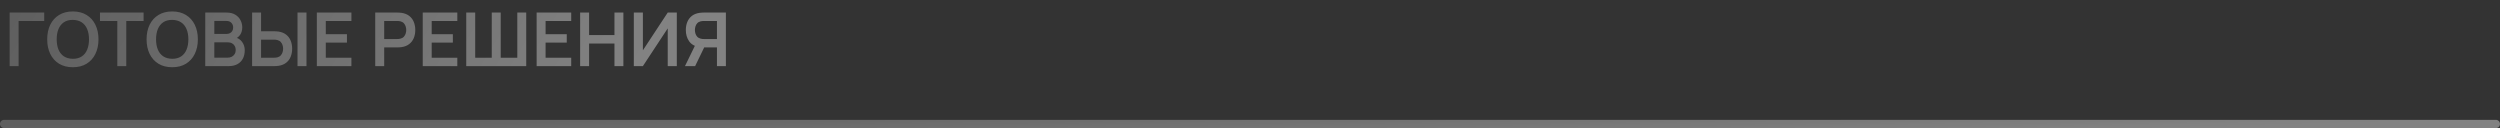
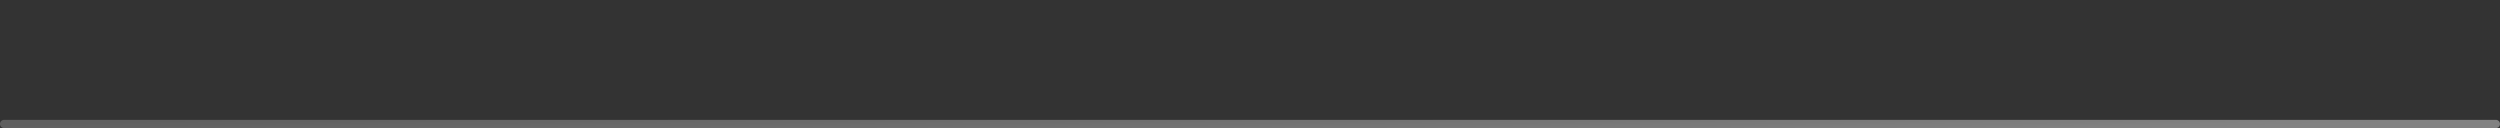
<svg xmlns="http://www.w3.org/2000/svg" width="605" height="31" viewBox="0 0 605 31" fill="none">
  <rect x="0" y="0" width="605" height="31" fill="#333333" stroke="none" />
-   <path d="M2.334 16V3.04H10.704V5.074H4.503V16H2.334ZM17.624 16.27C16.328 16.27 15.218 15.988 14.294 15.424C13.37 14.854 12.659 14.062 12.161 13.048C11.669 12.034 11.423 10.858 11.423 9.52C11.423 8.182 11.669 7.006 12.161 5.992C12.659 4.978 13.37 4.189 14.294 3.625C15.218 3.055 16.328 2.77 17.624 2.77C18.92 2.77 20.03 3.055 20.954 3.625C21.884 4.189 22.595 4.978 23.087 5.992C23.585 7.006 23.834 8.182 23.834 9.52C23.834 10.858 23.585 12.034 23.087 13.048C22.595 14.062 21.884 14.854 20.954 15.424C20.03 15.988 18.92 16.27 17.624 16.27ZM17.624 14.227C18.494 14.233 19.217 14.041 19.793 13.651C20.375 13.261 20.81 12.712 21.098 12.004C21.392 11.296 21.539 10.468 21.539 9.52C21.539 8.572 21.392 7.75 21.098 7.054C20.81 6.352 20.375 5.806 19.793 5.416C19.217 5.026 18.494 4.825 17.624 4.813C16.754 4.807 16.031 4.999 15.455 5.389C14.879 5.779 14.444 6.328 14.15 7.036C13.862 7.744 13.718 8.572 13.718 9.52C13.718 10.468 13.862 11.293 14.15 11.995C14.438 12.691 14.87 13.234 15.446 13.624C16.028 14.014 16.754 14.215 17.624 14.227ZM28.388 16V5.074H24.194V3.04H34.751V5.074H30.557V16H28.388ZM41.671 16.27C40.375 16.27 39.265 15.988 38.341 15.424C37.417 14.854 36.706 14.062 36.208 13.048C35.716 12.034 35.47 10.858 35.47 9.52C35.47 8.182 35.716 7.006 36.208 5.992C36.706 4.978 37.417 4.189 38.341 3.625C39.265 3.055 40.375 2.77 41.671 2.77C42.967 2.77 44.077 3.055 45.001 3.625C45.931 4.189 46.642 4.978 47.134 5.992C47.632 7.006 47.881 8.182 47.881 9.52C47.881 10.858 47.632 12.034 47.134 13.048C46.642 14.062 45.931 14.854 45.001 15.424C44.077 15.988 42.967 16.27 41.671 16.27ZM41.671 14.227C42.541 14.233 43.264 14.041 43.84 13.651C44.422 13.261 44.857 12.712 45.145 12.004C45.439 11.296 45.586 10.468 45.586 9.52C45.586 8.572 45.439 7.75 45.145 7.054C44.857 6.352 44.422 5.806 43.84 5.416C43.264 5.026 42.541 4.825 41.671 4.813C40.801 4.807 40.078 4.999 39.502 5.389C38.926 5.779 38.491 6.328 38.197 7.036C37.909 7.744 37.765 8.572 37.765 9.52C37.765 10.468 37.909 11.293 38.197 11.995C38.485 12.691 38.917 13.234 39.493 13.624C40.075 14.014 40.801 14.215 41.671 14.227ZM49.672 16V3.04H54.811C55.687 3.04 56.404 3.217 56.962 3.571C57.526 3.919 57.943 4.366 58.213 4.912C58.489 5.458 58.627 6.022 58.627 6.604C58.627 7.318 58.456 7.924 58.114 8.422C57.778 8.92 57.319 9.256 56.737 9.43V8.98C57.553 9.166 58.171 9.553 58.591 10.141C59.017 10.729 59.23 11.398 59.23 12.148C59.23 12.916 59.083 13.588 58.789 14.164C58.495 14.74 58.057 15.19 57.475 15.514C56.899 15.838 56.185 16 55.333 16H49.672ZM51.868 13.957H55.063C55.441 13.957 55.78 13.882 56.08 13.732C56.38 13.576 56.614 13.36 56.782 13.084C56.956 12.802 57.043 12.469 57.043 12.085C57.043 11.737 56.968 11.425 56.818 11.149C56.668 10.873 56.449 10.654 56.161 10.492C55.873 10.324 55.528 10.24 55.126 10.24H51.868V13.957ZM51.868 8.215H54.784C55.096 8.215 55.375 8.155 55.621 8.035C55.867 7.915 56.062 7.738 56.206 7.504C56.35 7.27 56.422 6.982 56.422 6.64C56.422 6.19 56.278 5.815 55.99 5.515C55.702 5.215 55.3 5.065 54.784 5.065H51.868V8.215ZM61.01 16V3.04H63.179V7.567H66.365C66.485 7.567 66.647 7.573 66.851 7.585C67.055 7.591 67.241 7.609 67.409 7.639C68.153 7.753 68.768 8.002 69.254 8.386C69.746 8.77 70.109 9.256 70.343 9.844C70.583 10.426 70.703 11.071 70.703 11.779C70.703 12.493 70.583 13.144 70.343 13.732C70.109 14.314 69.746 14.797 69.254 15.181C68.768 15.565 68.153 15.814 67.409 15.928C67.241 15.952 67.055 15.97 66.851 15.982C66.653 15.994 66.491 16 66.365 16H61.01ZM63.179 13.966H66.275C66.401 13.966 66.536 13.96 66.68 13.948C66.83 13.936 66.971 13.915 67.103 13.885C67.457 13.795 67.736 13.636 67.94 13.408C68.15 13.18 68.297 12.922 68.381 12.634C68.471 12.34 68.516 12.055 68.516 11.779C68.516 11.503 68.471 11.221 68.381 10.933C68.297 10.645 68.15 10.387 67.94 10.159C67.736 9.931 67.457 9.772 67.103 9.682C66.971 9.646 66.83 9.622 66.68 9.61C66.536 9.598 66.401 9.592 66.275 9.592H63.179V13.966ZM71.999 16V3.04H74.168V16H71.999ZM76.672 16V3.04H85.042V5.074H78.841V8.269H83.962V10.303H78.841V13.966H85.042V16H76.672ZM90.805 16V3.04H96.16C96.286 3.04 96.448 3.046 96.646 3.058C96.844 3.064 97.027 3.082 97.195 3.112C97.945 3.226 98.563 3.475 99.049 3.859C99.541 4.243 99.904 4.729 100.138 5.317C100.378 5.899 100.498 6.547 100.498 7.261C100.498 7.969 100.378 8.617 100.138 9.205C99.898 9.787 99.532 10.27 99.04 10.654C98.554 11.038 97.939 11.287 97.195 11.401C97.027 11.425 96.841 11.443 96.637 11.455C96.439 11.467 96.28 11.473 96.16 11.473H92.974V16H90.805ZM92.974 9.448H96.07C96.19 9.448 96.325 9.442 96.475 9.43C96.625 9.418 96.763 9.394 96.889 9.358C97.249 9.268 97.531 9.109 97.735 8.881C97.945 8.653 98.092 8.395 98.176 8.107C98.266 7.819 98.311 7.537 98.311 7.261C98.311 6.985 98.266 6.703 98.176 6.415C98.092 6.121 97.945 5.86 97.735 5.632C97.531 5.404 97.249 5.245 96.889 5.155C96.763 5.119 96.625 5.098 96.475 5.092C96.325 5.08 96.19 5.074 96.07 5.074H92.974V9.448ZM102.301 16V3.04H110.671V5.074H104.47V8.269H109.591V10.303H104.47V13.966H110.671V16H102.301ZM112.83 16V3.04H114.999V13.966H119.004V3.04H121.173V13.966H125.187V3.04H127.347V16H112.83ZM129.864 16V3.04H138.234V5.074H132.033V8.269H137.154V10.303H132.033V13.966H138.234V16H129.864ZM140.393 16V3.04H142.562V8.494H148.7V3.04H150.86V16H148.7V10.528H142.562V16H140.393ZM163.787 16H161.591V6.865L155.579 16H153.383V3.04H155.579V12.175L161.591 3.04H163.787V16ZM175.663 16H173.503V11.473H170.155L169.228 11.392C168.124 11.212 167.305 10.744 166.771 9.988C166.237 9.226 165.97 8.317 165.97 7.261C165.97 6.547 166.09 5.899 166.33 5.317C166.57 4.729 166.933 4.243 167.419 3.859C167.905 3.475 168.523 3.226 169.273 3.112C169.447 3.082 169.63 3.064 169.822 3.058C170.02 3.046 170.182 3.04 170.308 3.04H175.663V16ZM168.22 16H165.763L168.571 10.24L170.776 10.726L168.22 16ZM173.503 9.448V5.074H170.398C170.278 5.074 170.143 5.08 169.993 5.092C169.843 5.098 169.705 5.119 169.579 5.155C169.219 5.245 168.934 5.404 168.724 5.632C168.52 5.86 168.376 6.121 168.292 6.415C168.208 6.703 168.166 6.985 168.166 7.261C168.166 7.537 168.208 7.819 168.292 8.107C168.376 8.395 168.52 8.653 168.724 8.881C168.934 9.109 169.219 9.268 169.579 9.358C169.705 9.394 169.843 9.418 169.993 9.43C170.143 9.442 170.278 9.448 170.398 9.448H173.503Z" fill="url(#paint0_linear_458_8811)" fill-opacity="0.39" />
  <path d="M1 30H604" stroke="url(#paint1_linear_458_8811)" stroke-opacity="0.39" stroke-width="2" stroke-linecap="round" />
  <defs>
    <linearGradient id="paint0_linear_458_8811" x1="176.739" y1="11" x2="46.055" y2="-68.584" gradientUnits="userSpaceOnUse">
      <stop offset="0.1" stop-color="white" />
      <stop offset="1" stop-color="white" stop-opacity="0.55" />
    </linearGradient>
    <linearGradient id="paint1_linear_458_8811" x1="603.107" y1="30.611" x2="602.672" y2="14.279" gradientUnits="userSpaceOnUse">
      <stop offset="0.1" stop-color="white" />
      <stop offset="1" stop-color="white" stop-opacity="0.55" />
    </linearGradient>
  </defs>
</svg>